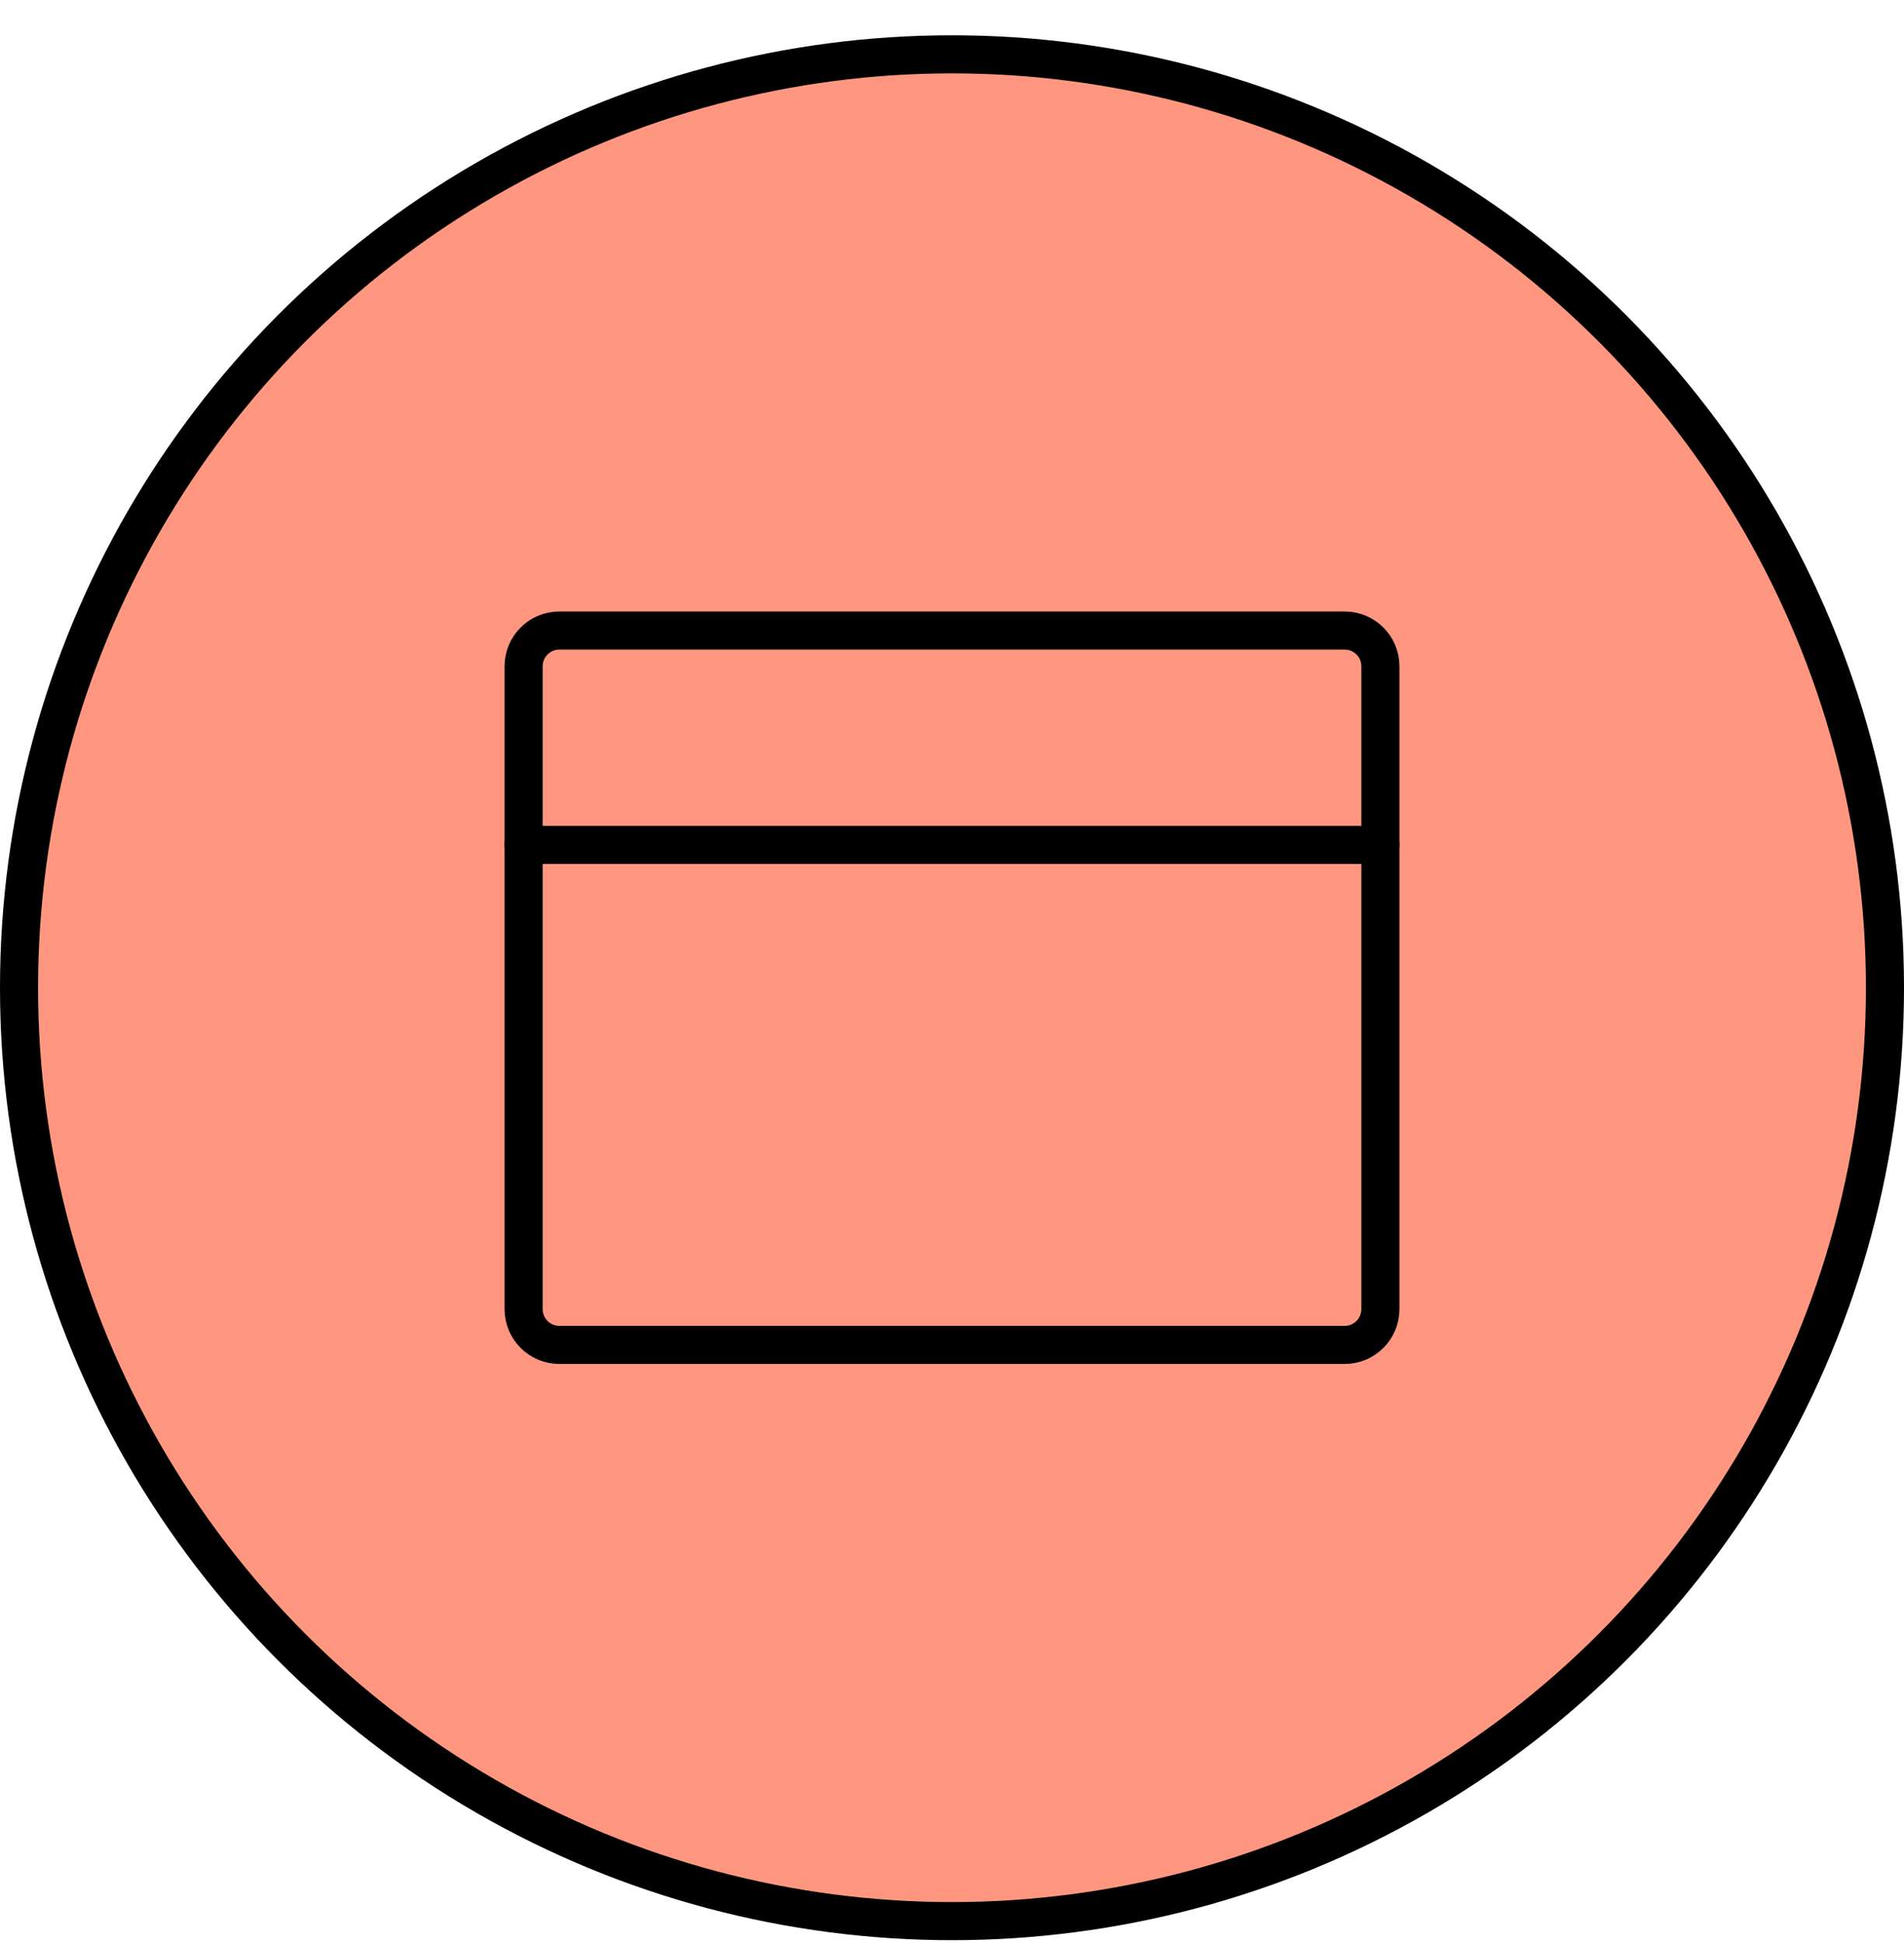
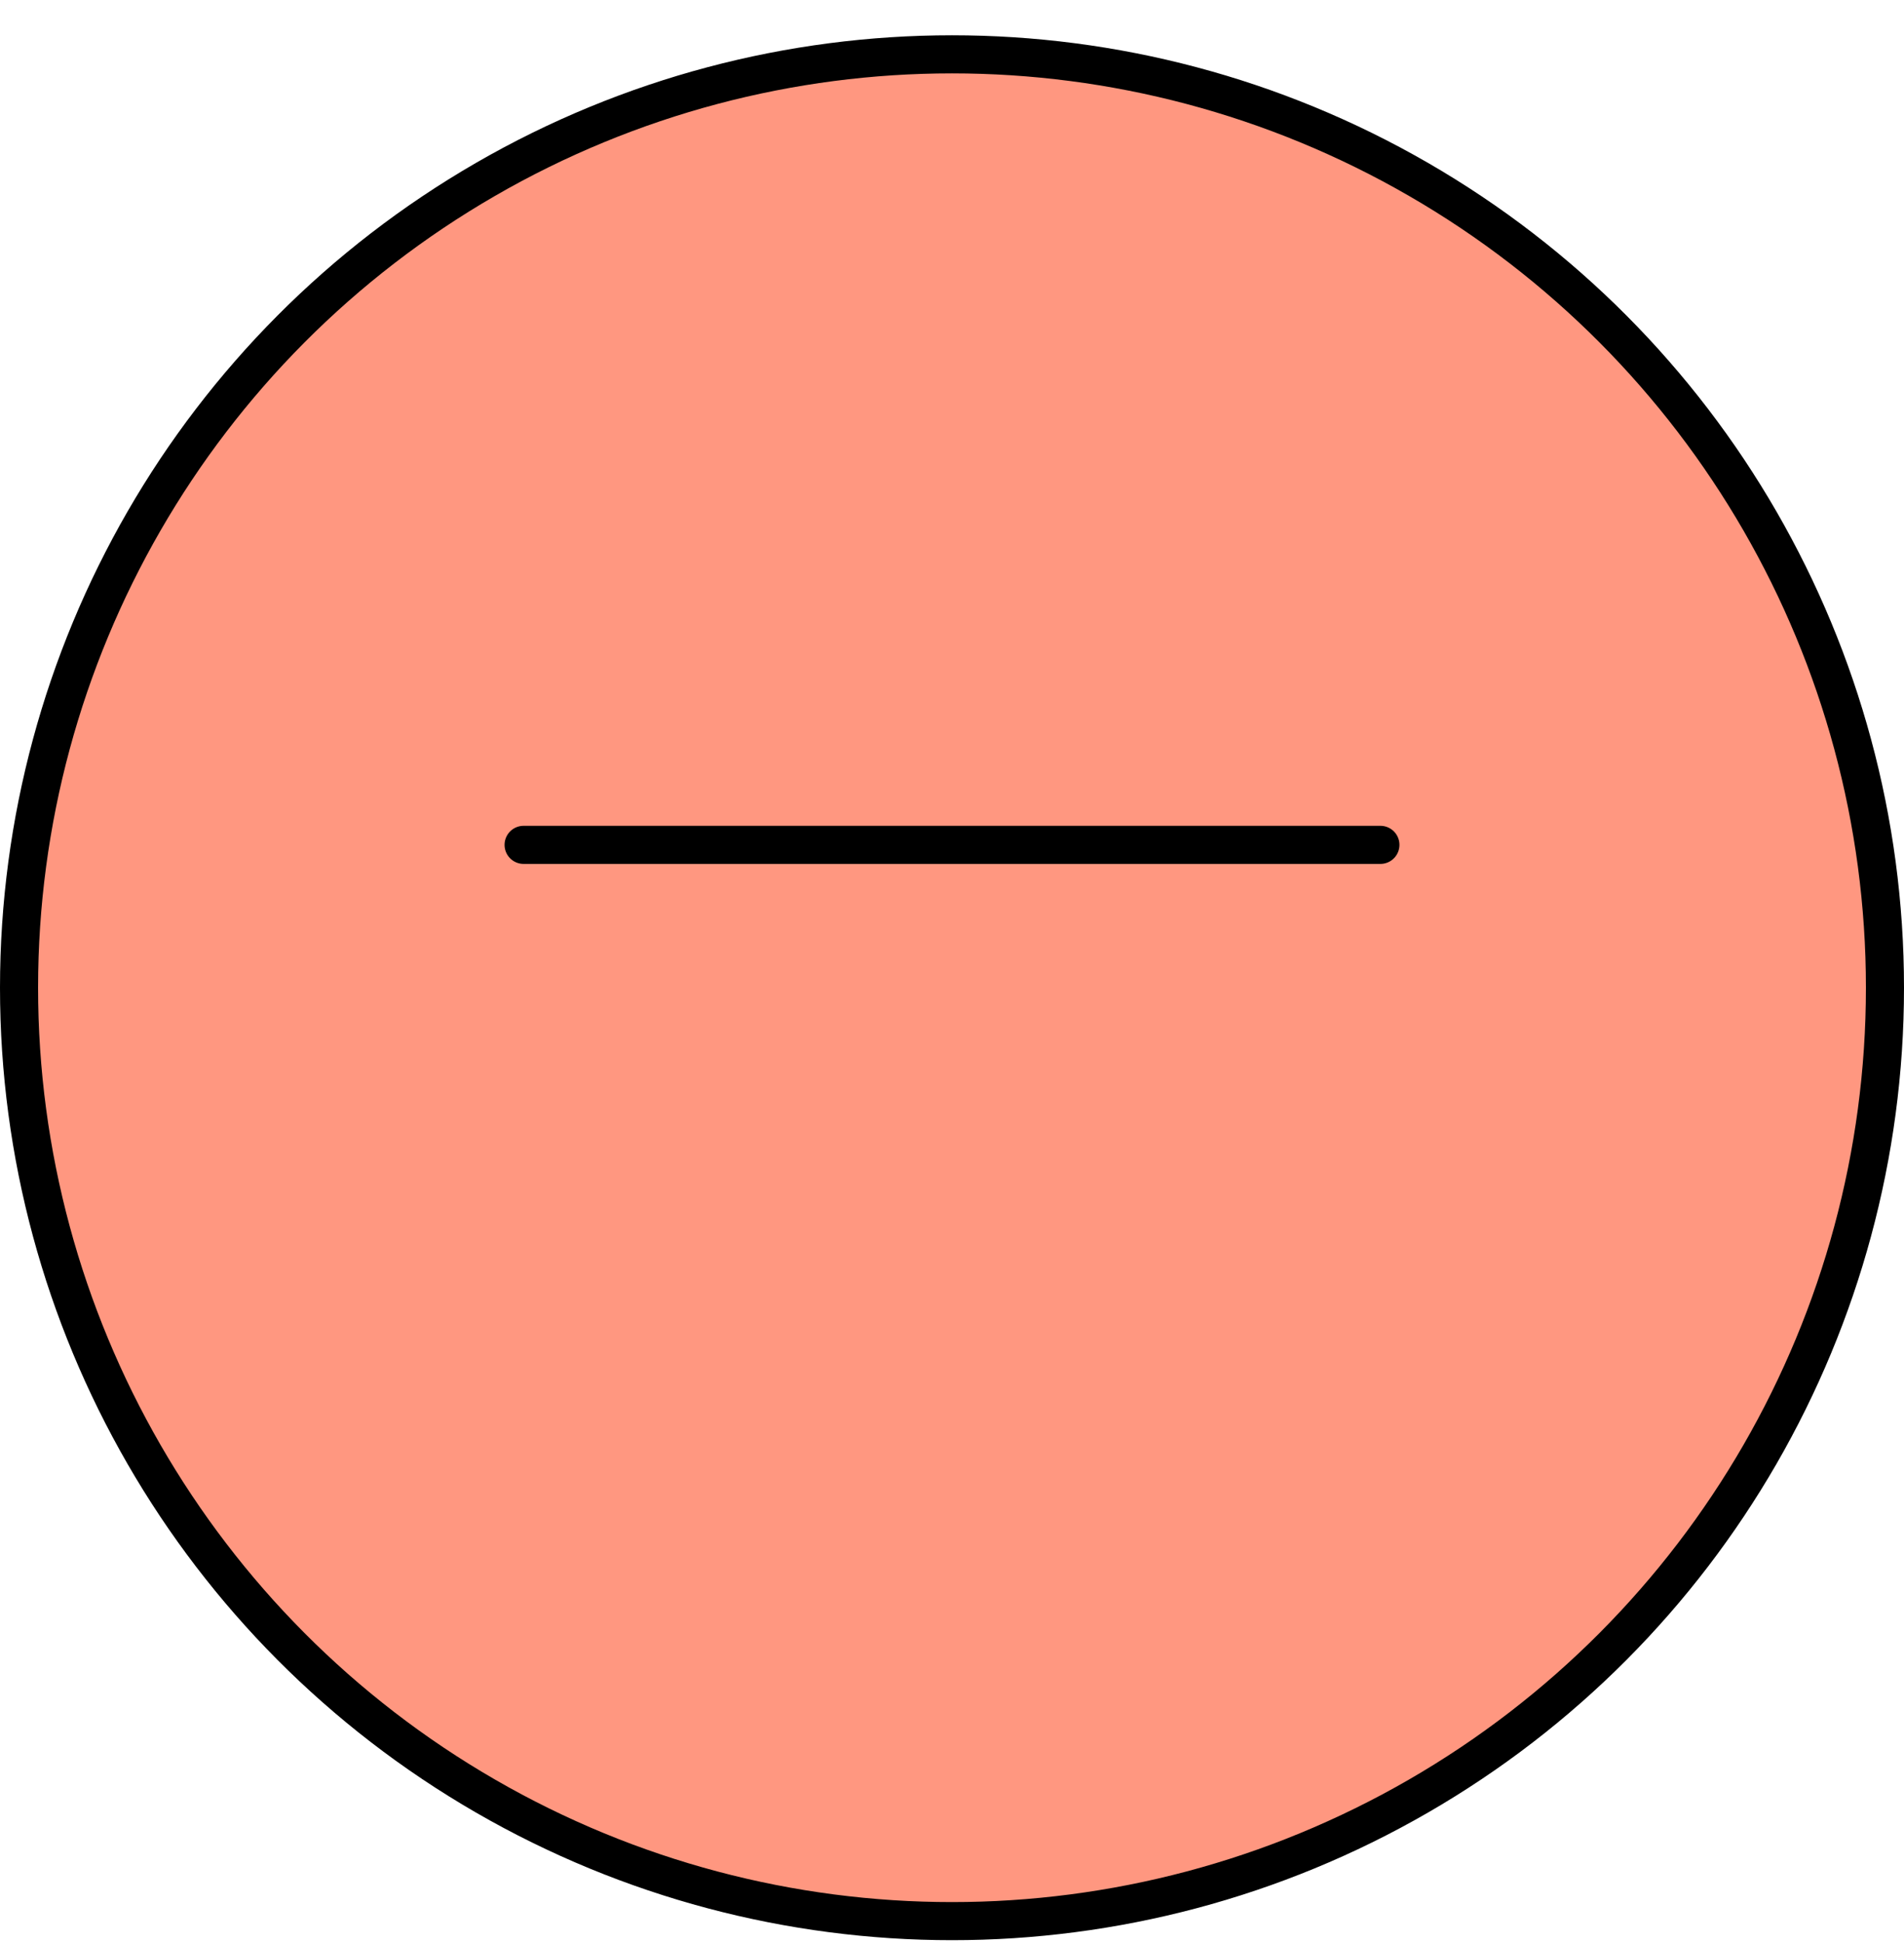
<svg xmlns="http://www.w3.org/2000/svg" width="50" height="51" viewBox="0 0 50 51" fill="none">
  <circle cx="25" cy="25.926" r="24.5" fill="#FF9780" stroke="black" />
  <g clip-path="url(#clip0_456_2968)">
-     <path d="M35.313 16.551H14.688C14.17 16.551 13.75 16.971 13.75 17.488V34.363C13.75 34.881 14.17 35.301 14.688 35.301H35.313C35.83 35.301 36.25 34.881 36.25 34.363V17.488C36.25 16.971 35.83 16.551 35.313 16.551Z" stroke="black" stroke-linecap="round" stroke-linejoin="round" />
    <path d="M13.75 22.176H36.25" stroke="black" stroke-linecap="round" stroke-linejoin="round" />
  </g>
  <defs>
    <clipPath id="clip0_456_2968">
      <rect width="30" height="30" fill="white" transform="translate(10 10.926)" />
    </clipPath>
  </defs>
</svg>